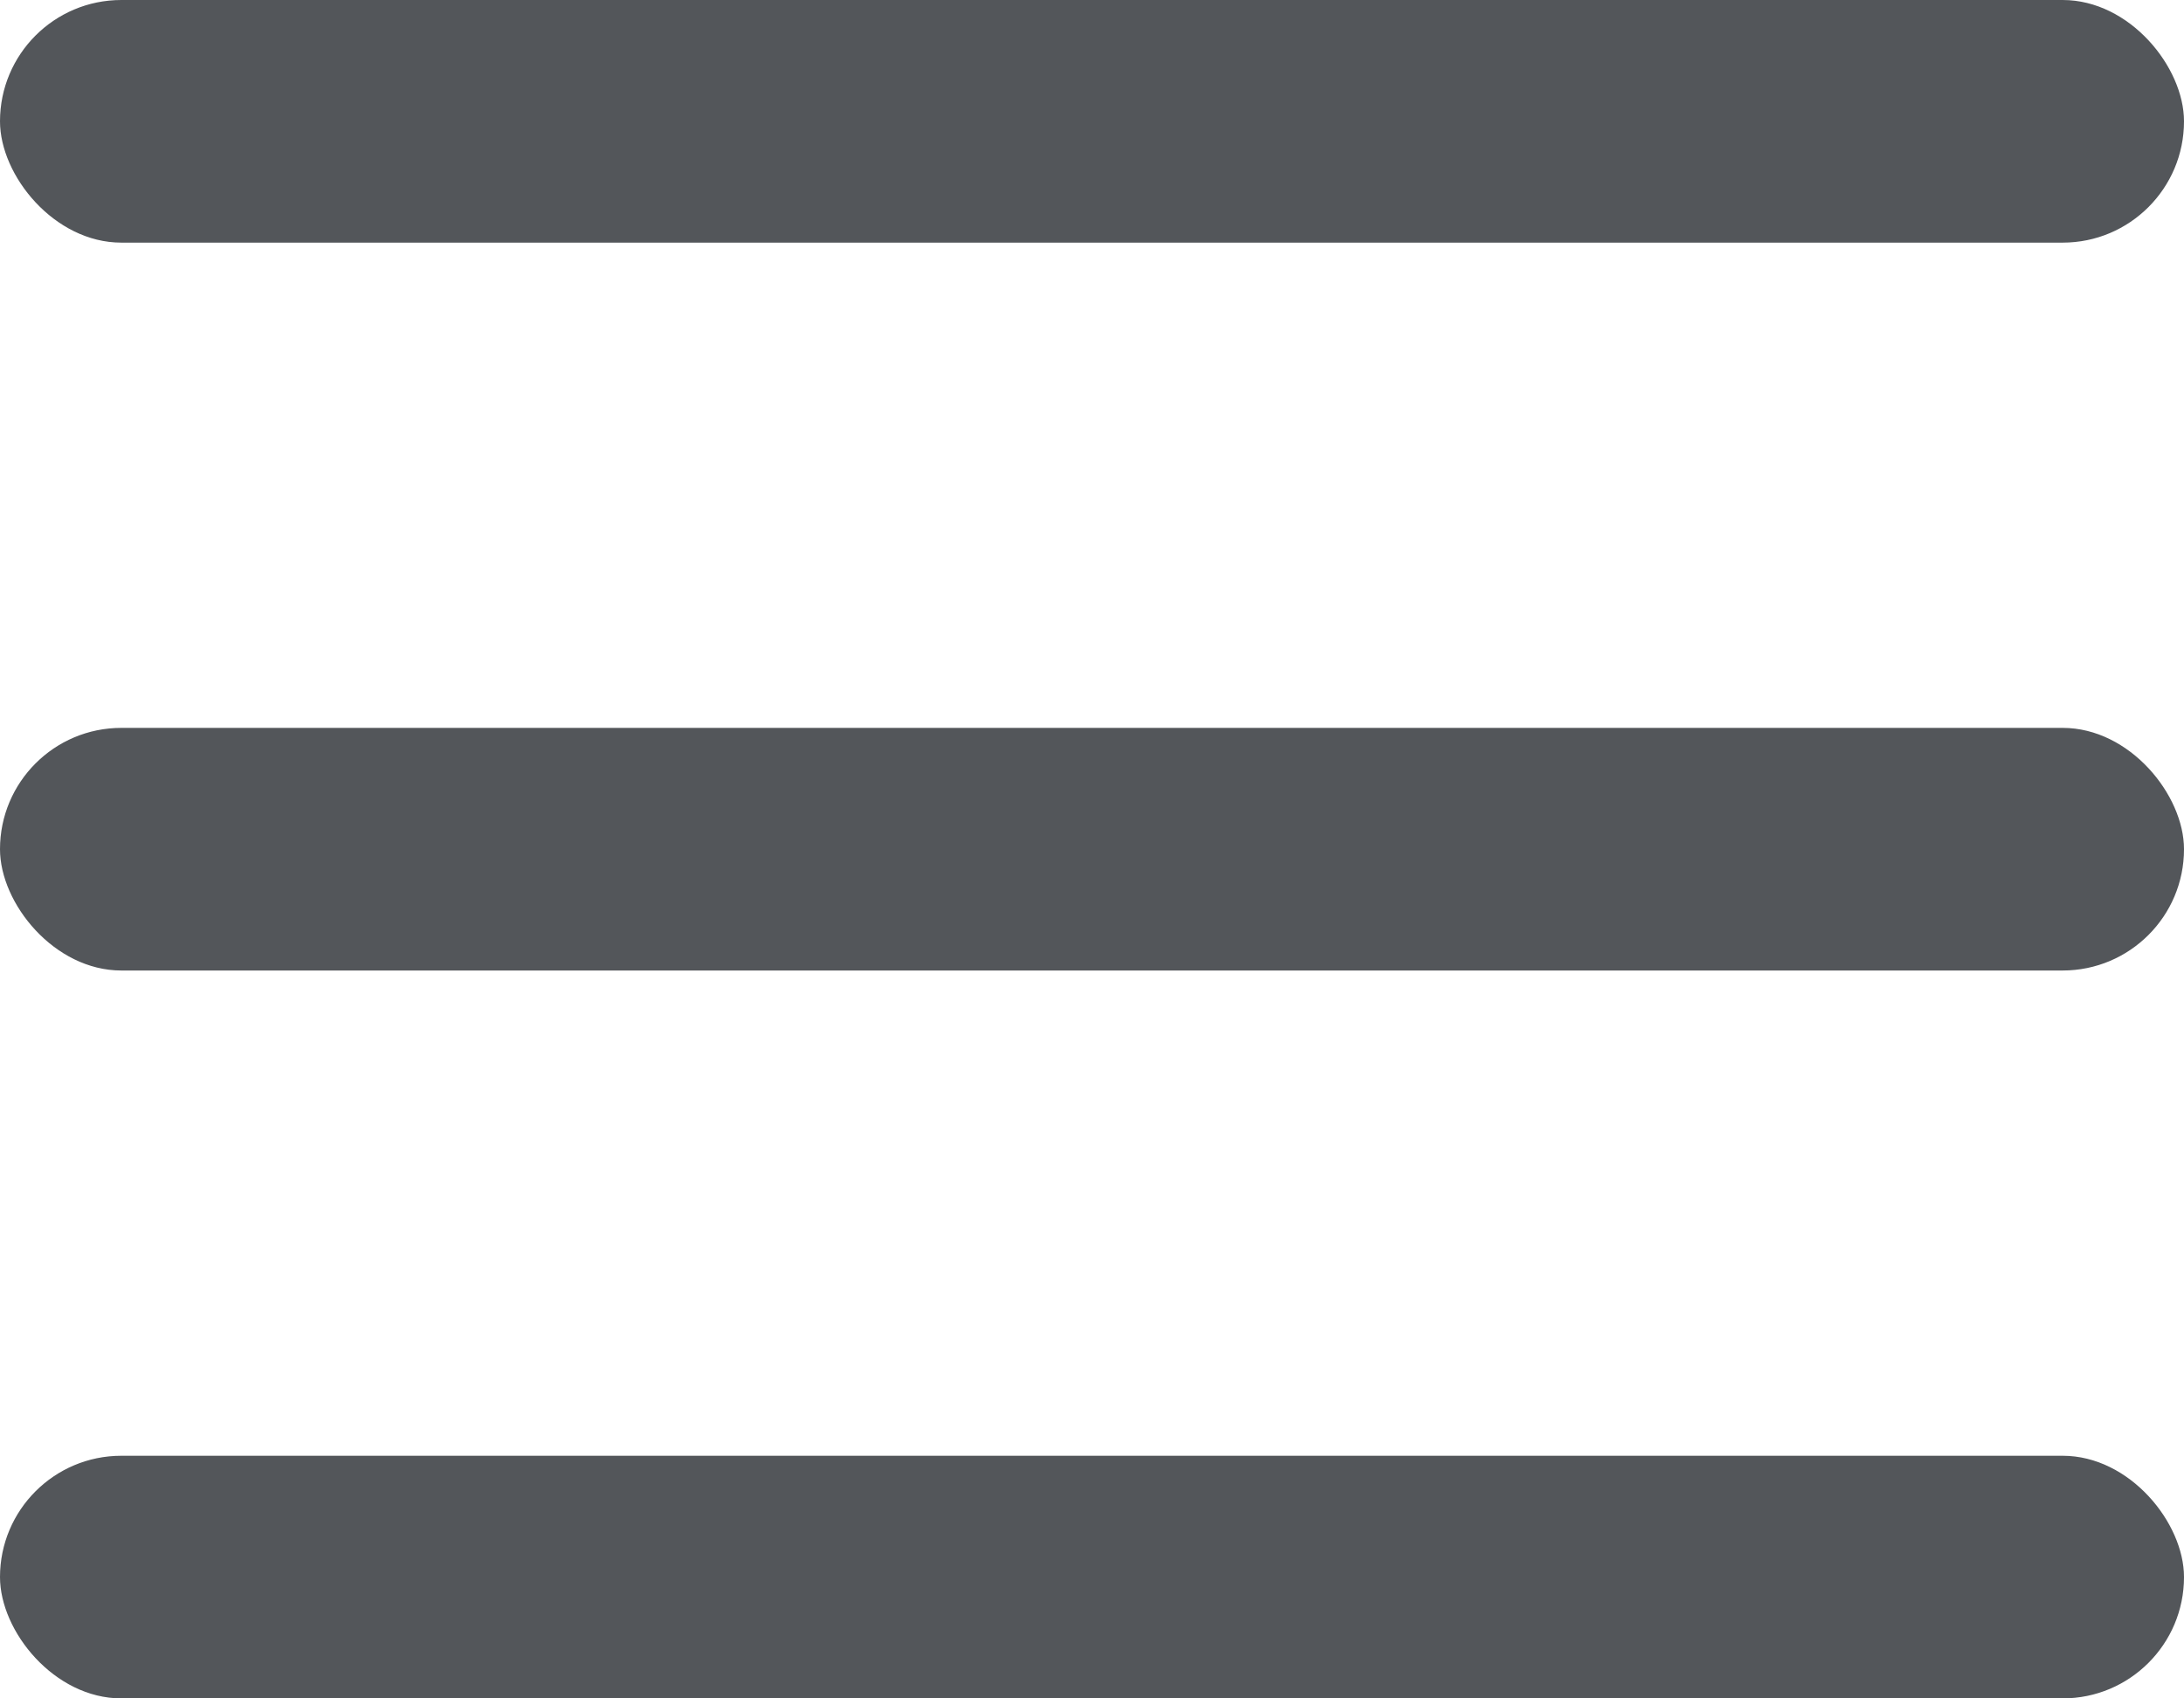
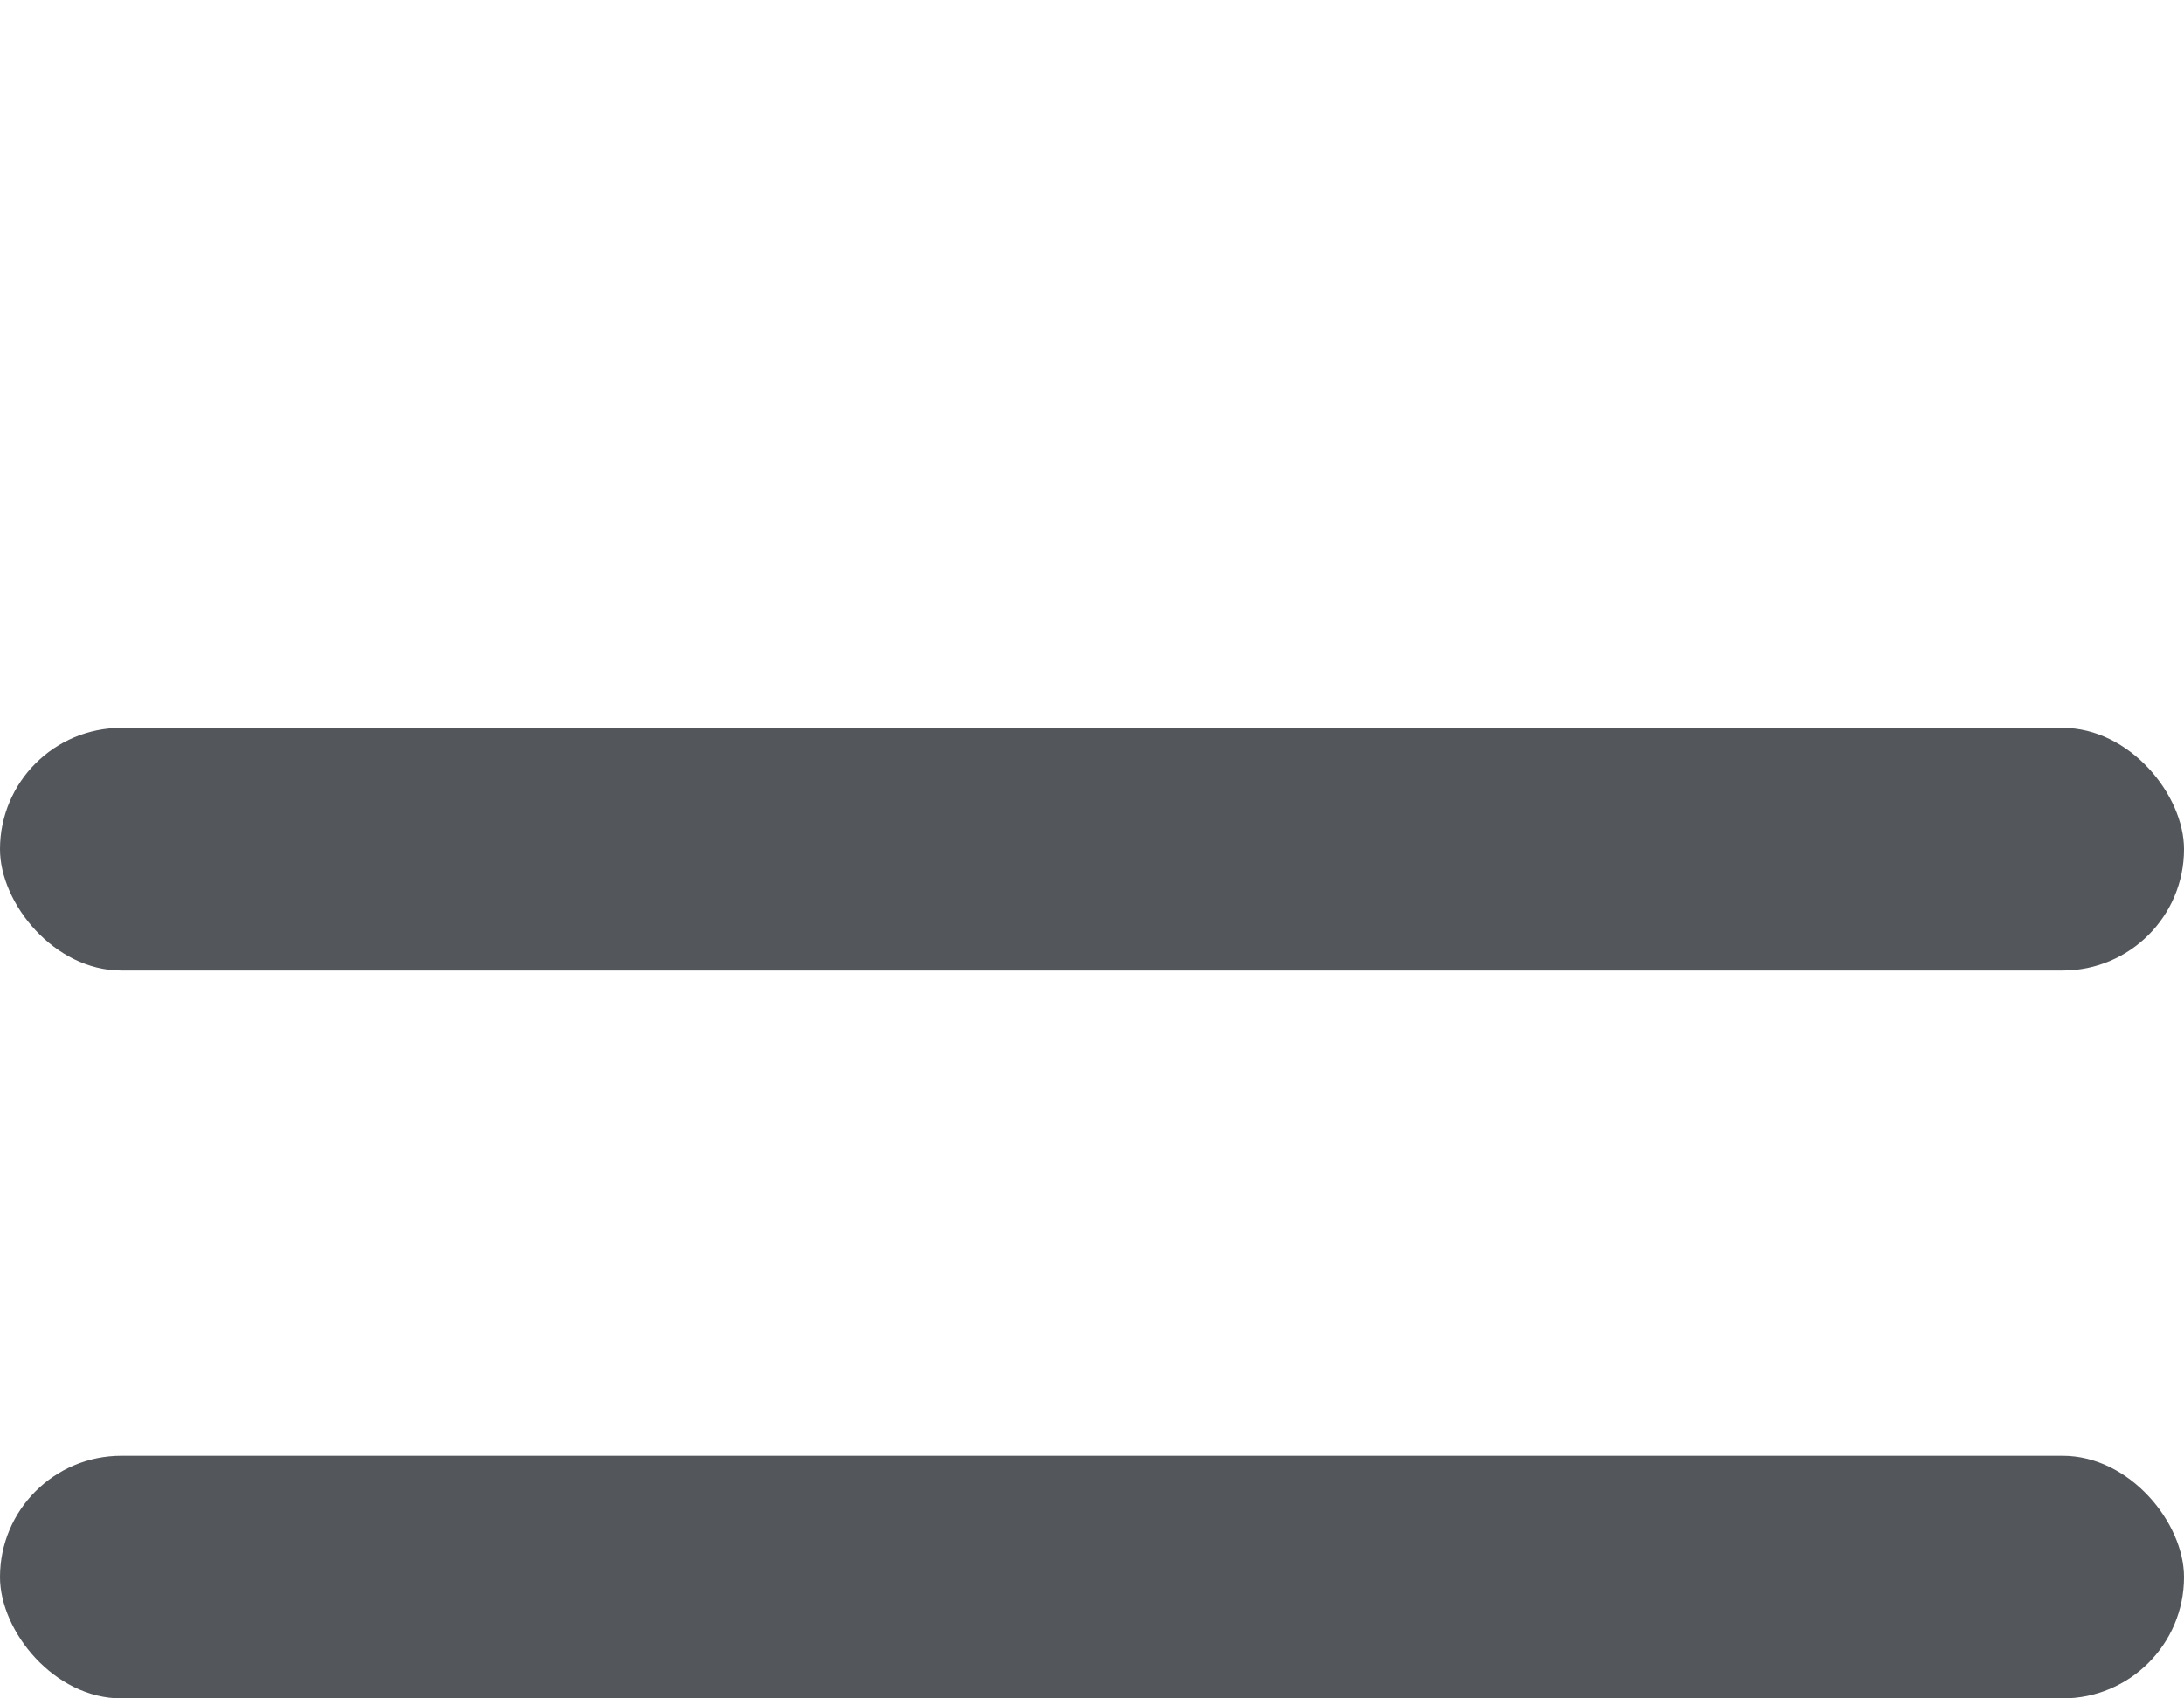
<svg xmlns="http://www.w3.org/2000/svg" width="18" height="14">
  <g transform="translate(-342 -28)" fill="#53565a">
-     <rect width="18" height="2" rx="1" transform="translate(342 28)" />
    <rect width="18" height="2" rx="1" transform="translate(342 34)" />
    <rect width="18" height="2" rx="1" transform="translate(342 40)" />
  </g>
</svg>